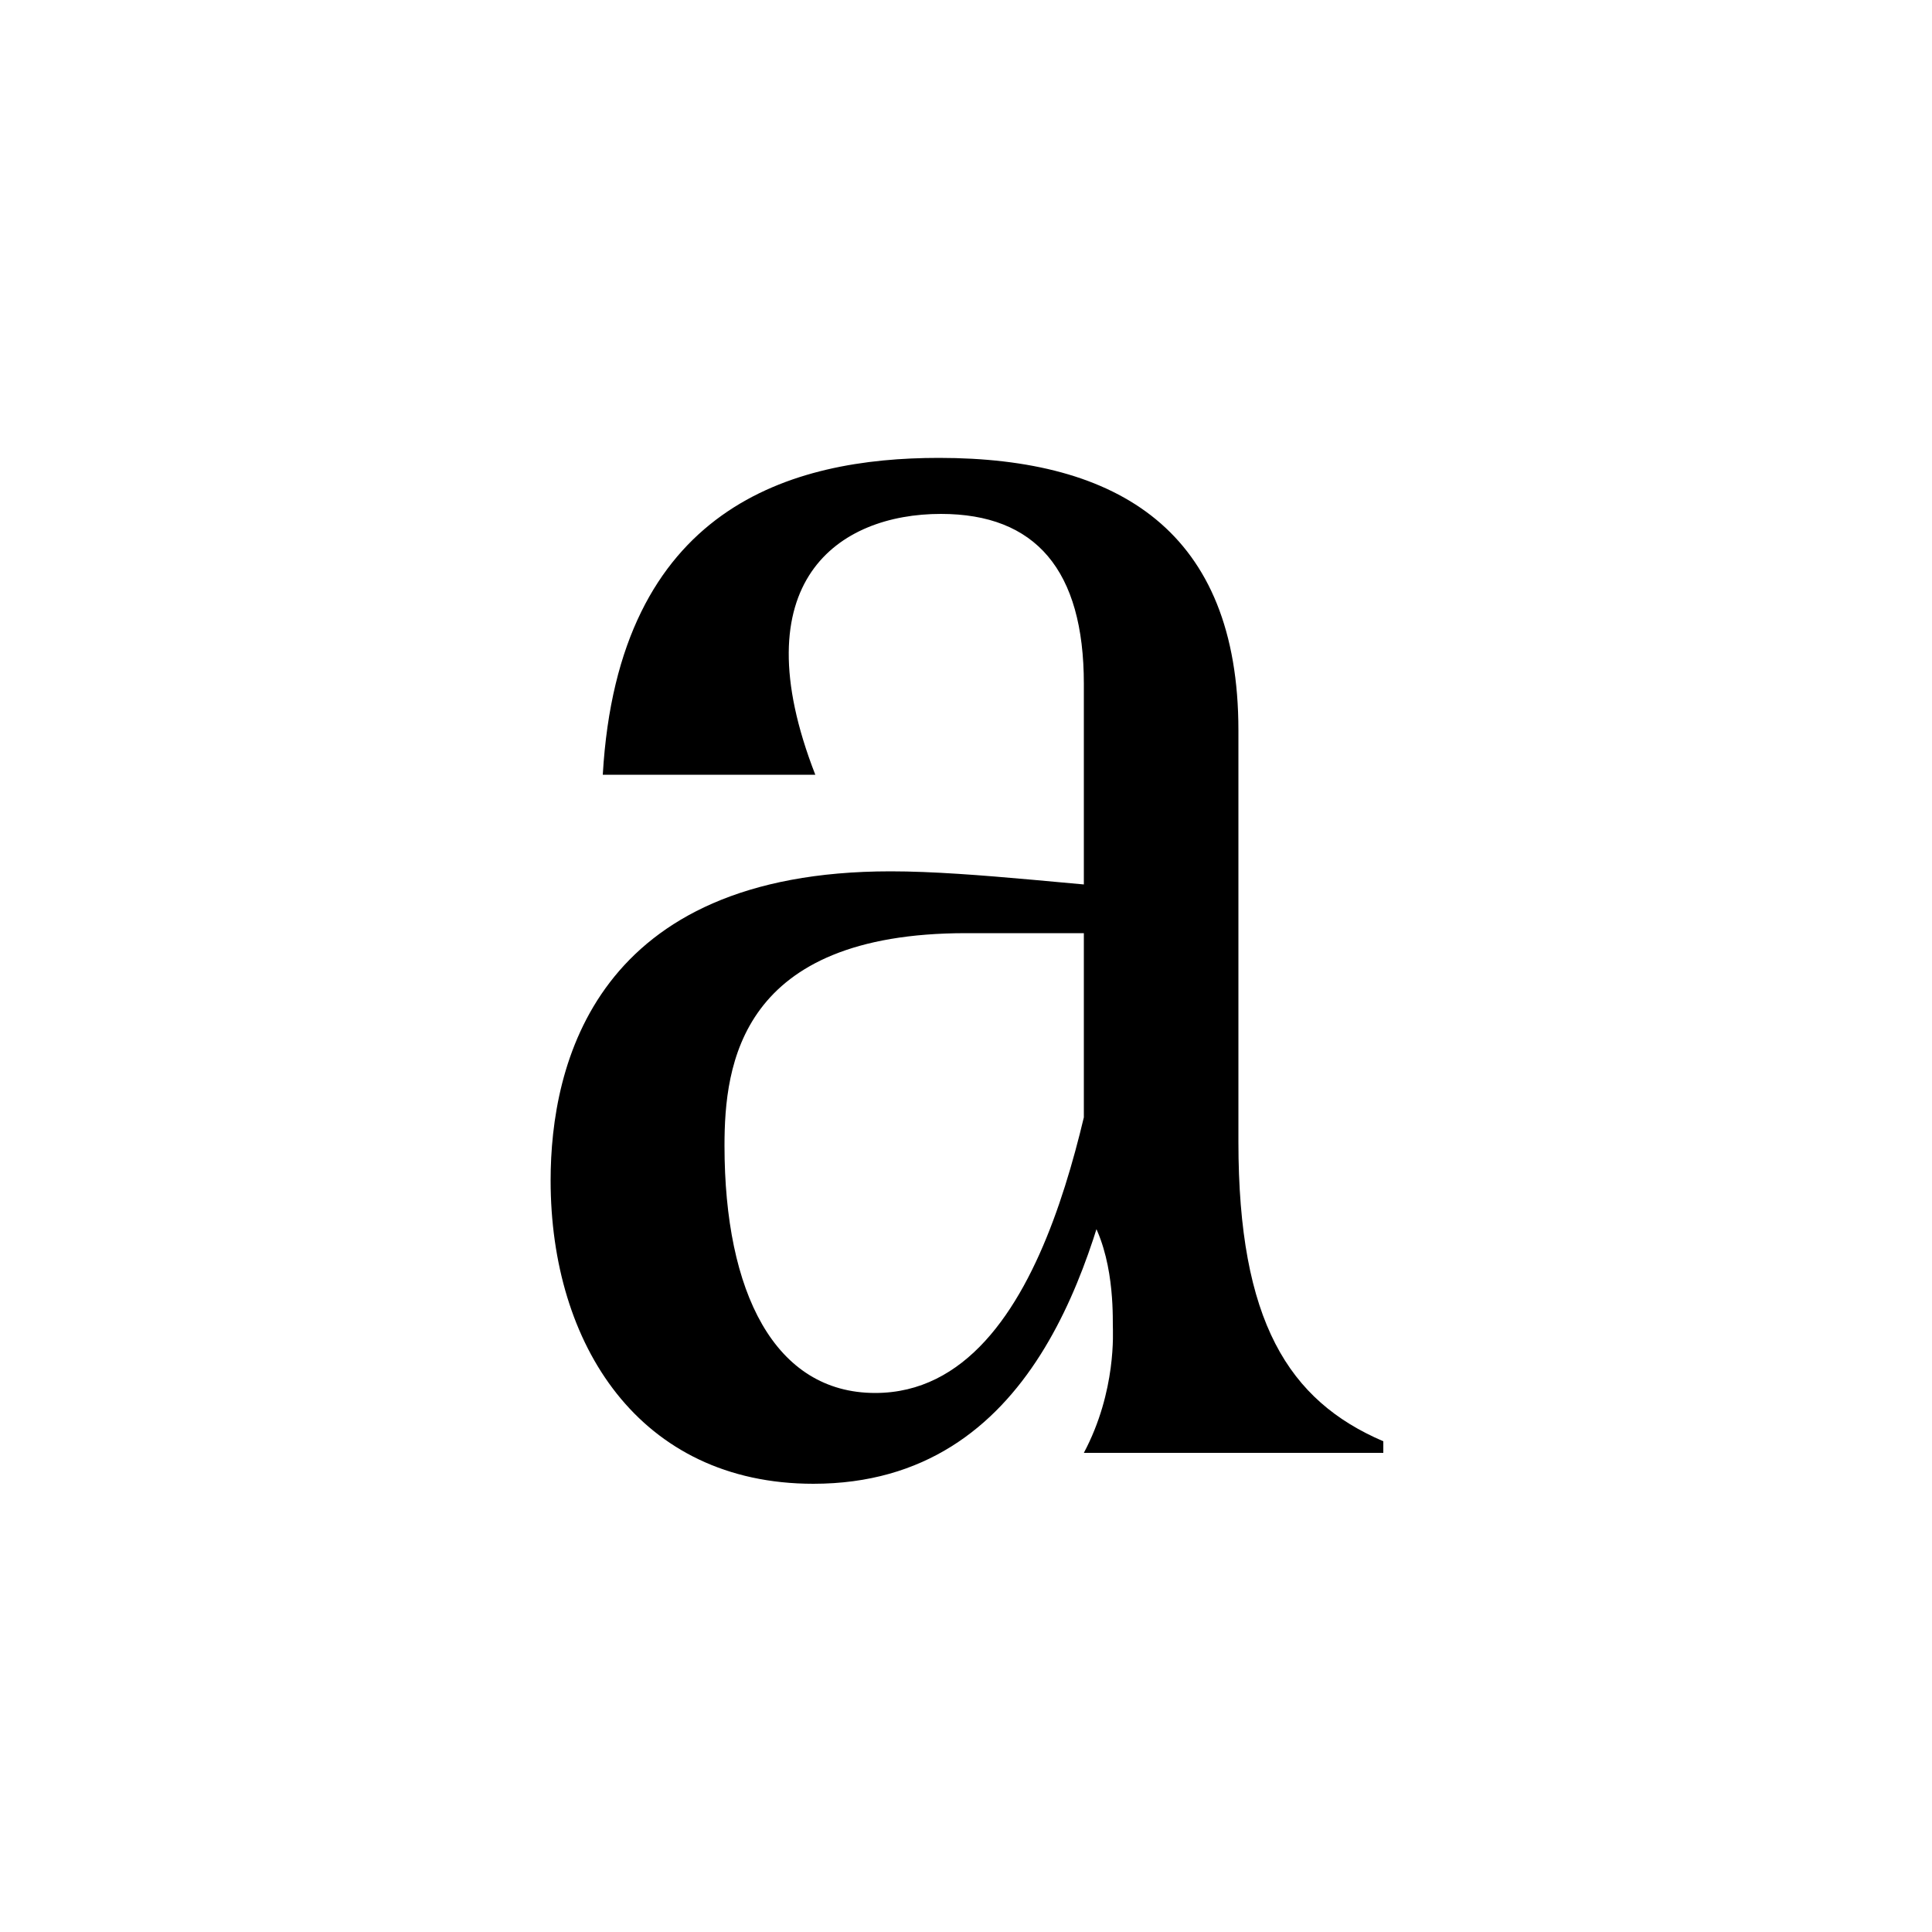
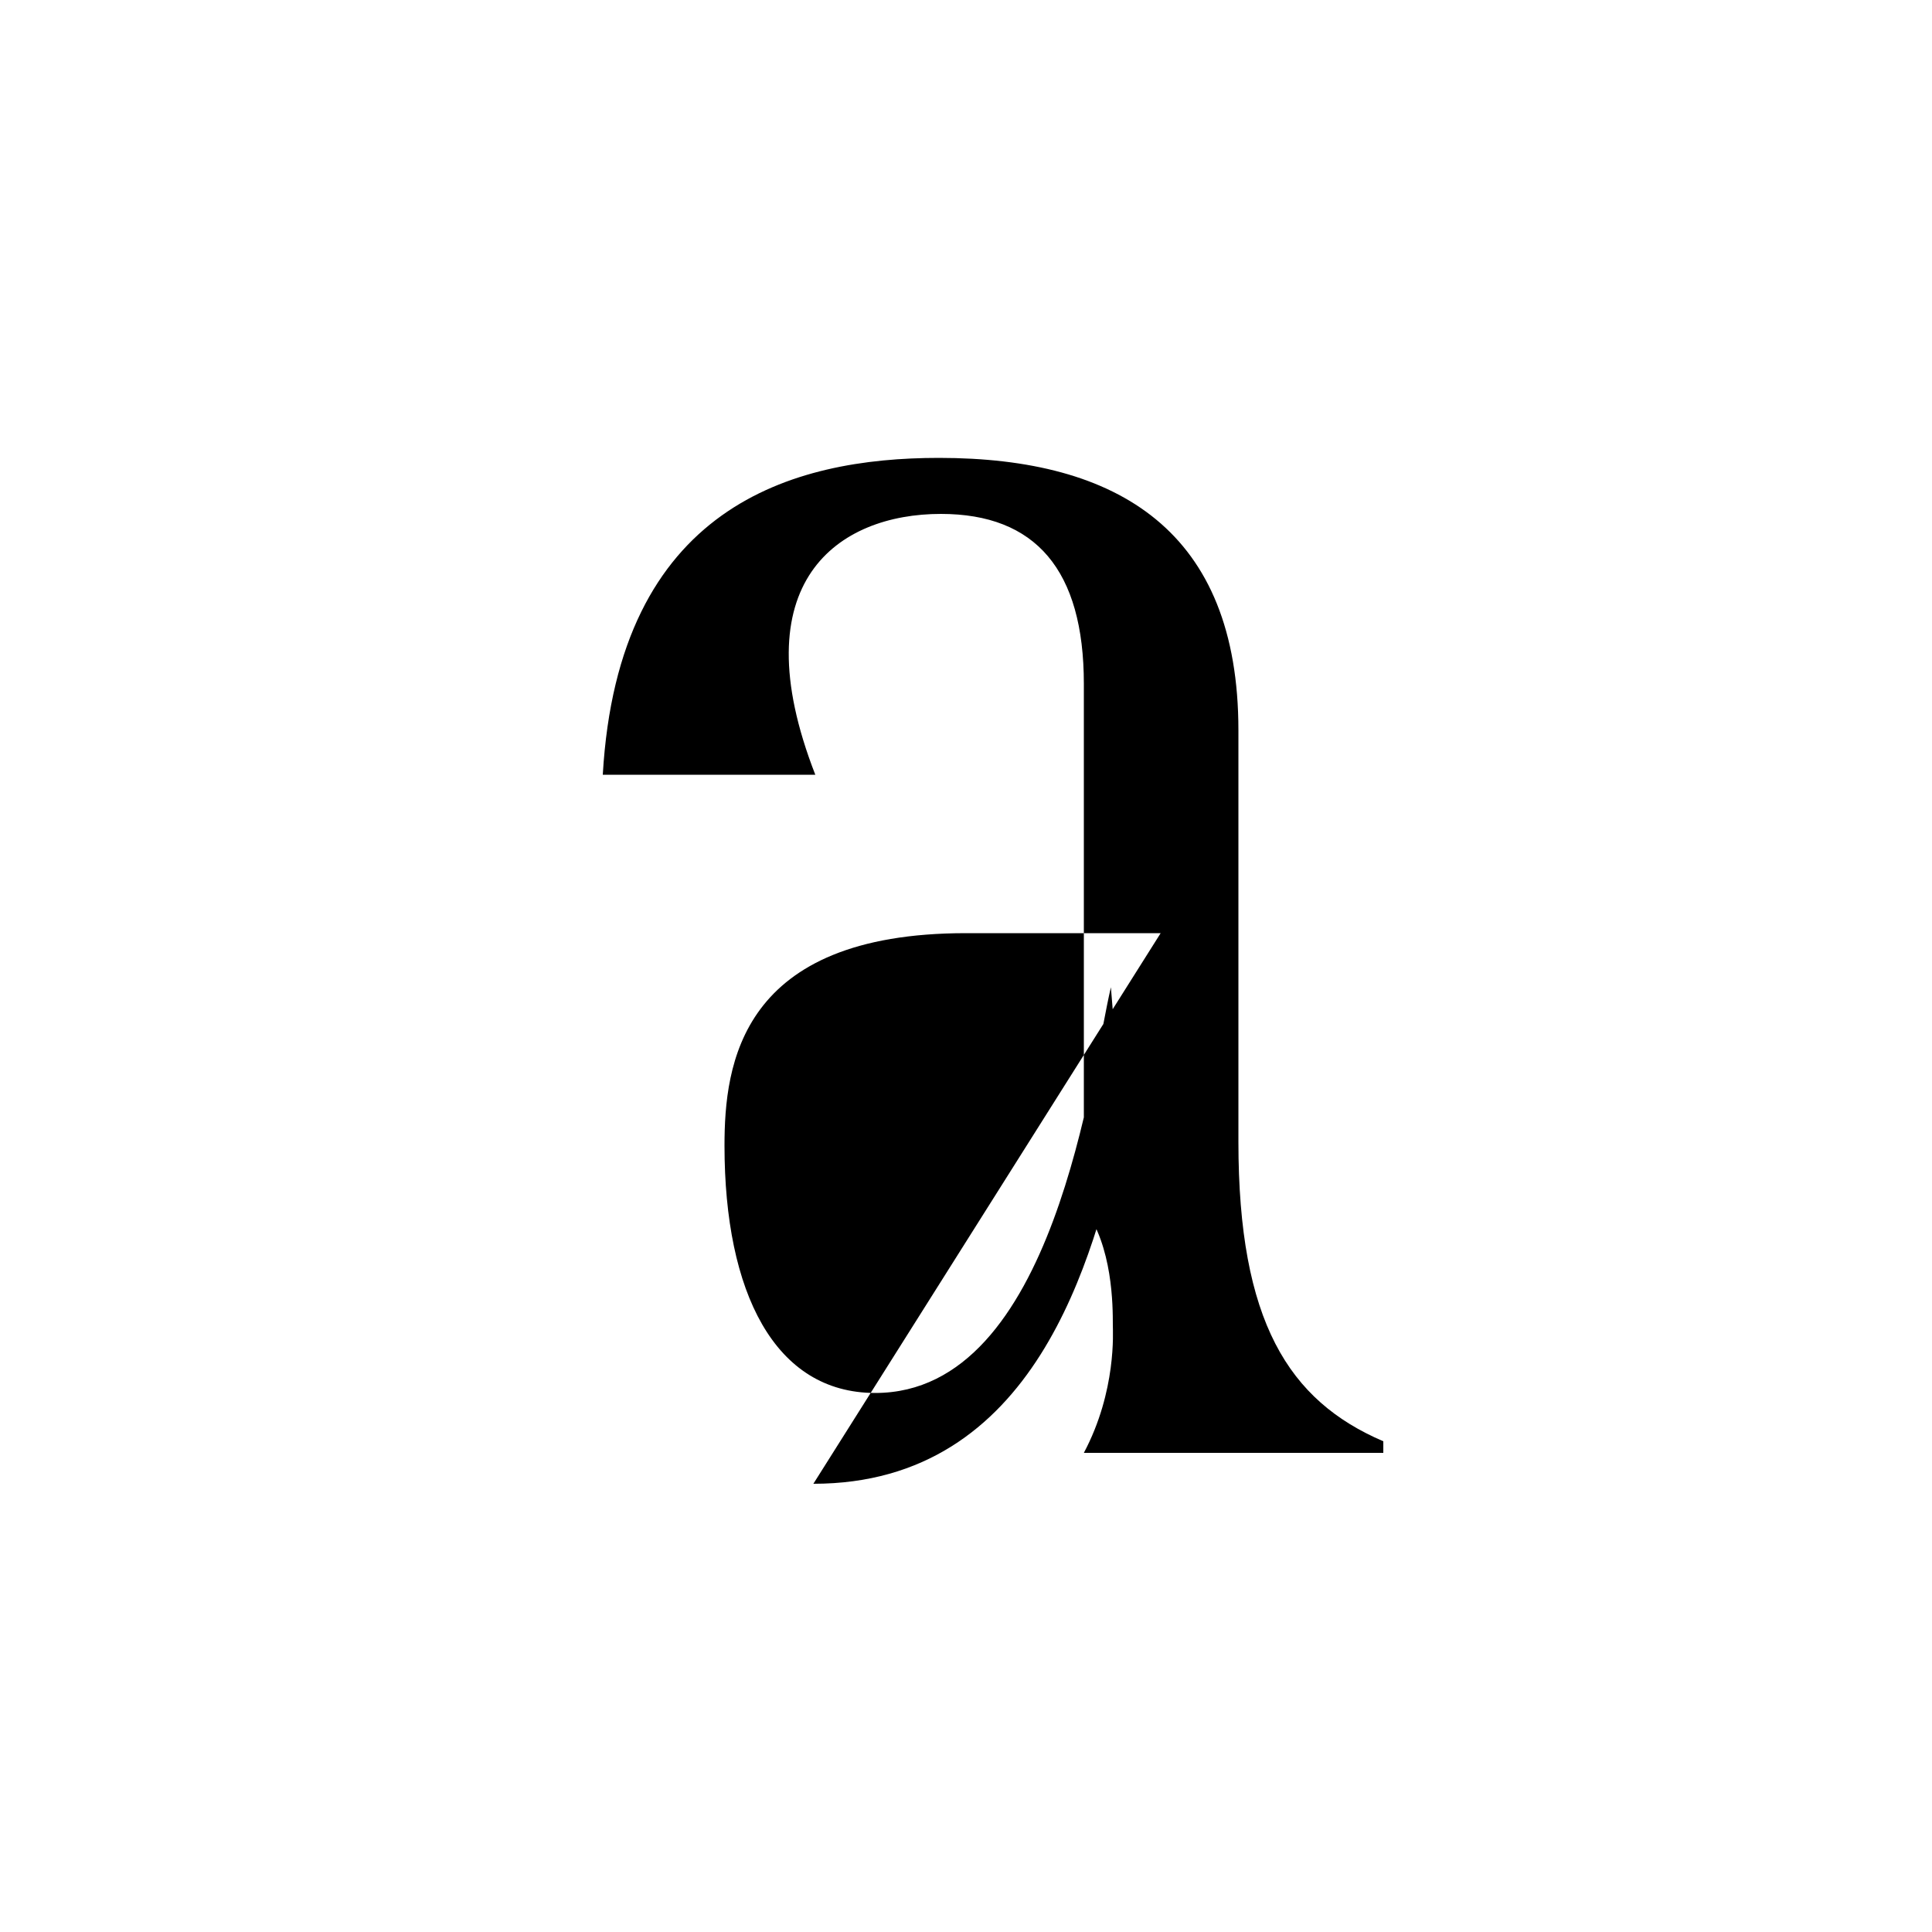
<svg xmlns="http://www.w3.org/2000/svg" id="Layer_1" viewBox="0 0 1000 1000">
-   <path d="M421,768c115,0,145-117,160-183l-6-74c-10,42-29,210-122,210-52,0-78-52-78-128,0-42,8-110,125-110h114v-21c-51-3-110-11-153-11-153,0-176,100-176,160,0,85,46,157,136,157ZM561,752h155v-6c-49-21-75-62-75-155v-213c0-103-62-141-155-141-76,0-166,25-174,164h110c-39-100,12-135,65-135,49,0,74,29,74,88v271c15,20,15,51,15,61,0,3,2,34-15,66Z" />
+   <path d="M421,768c115,0,145-117,160-183l-6-74c-10,42-29,210-122,210-52,0-78-52-78-128,0-42,8-110,125-110h114v-21ZM561,752h155v-6c-49-21-75-62-75-155v-213c0-103-62-141-155-141-76,0-166,25-174,164h110c-39-100,12-135,65-135,49,0,74,29,74,88v271c15,20,15,51,15,61,0,3,2,34-15,66Z" />
</svg>